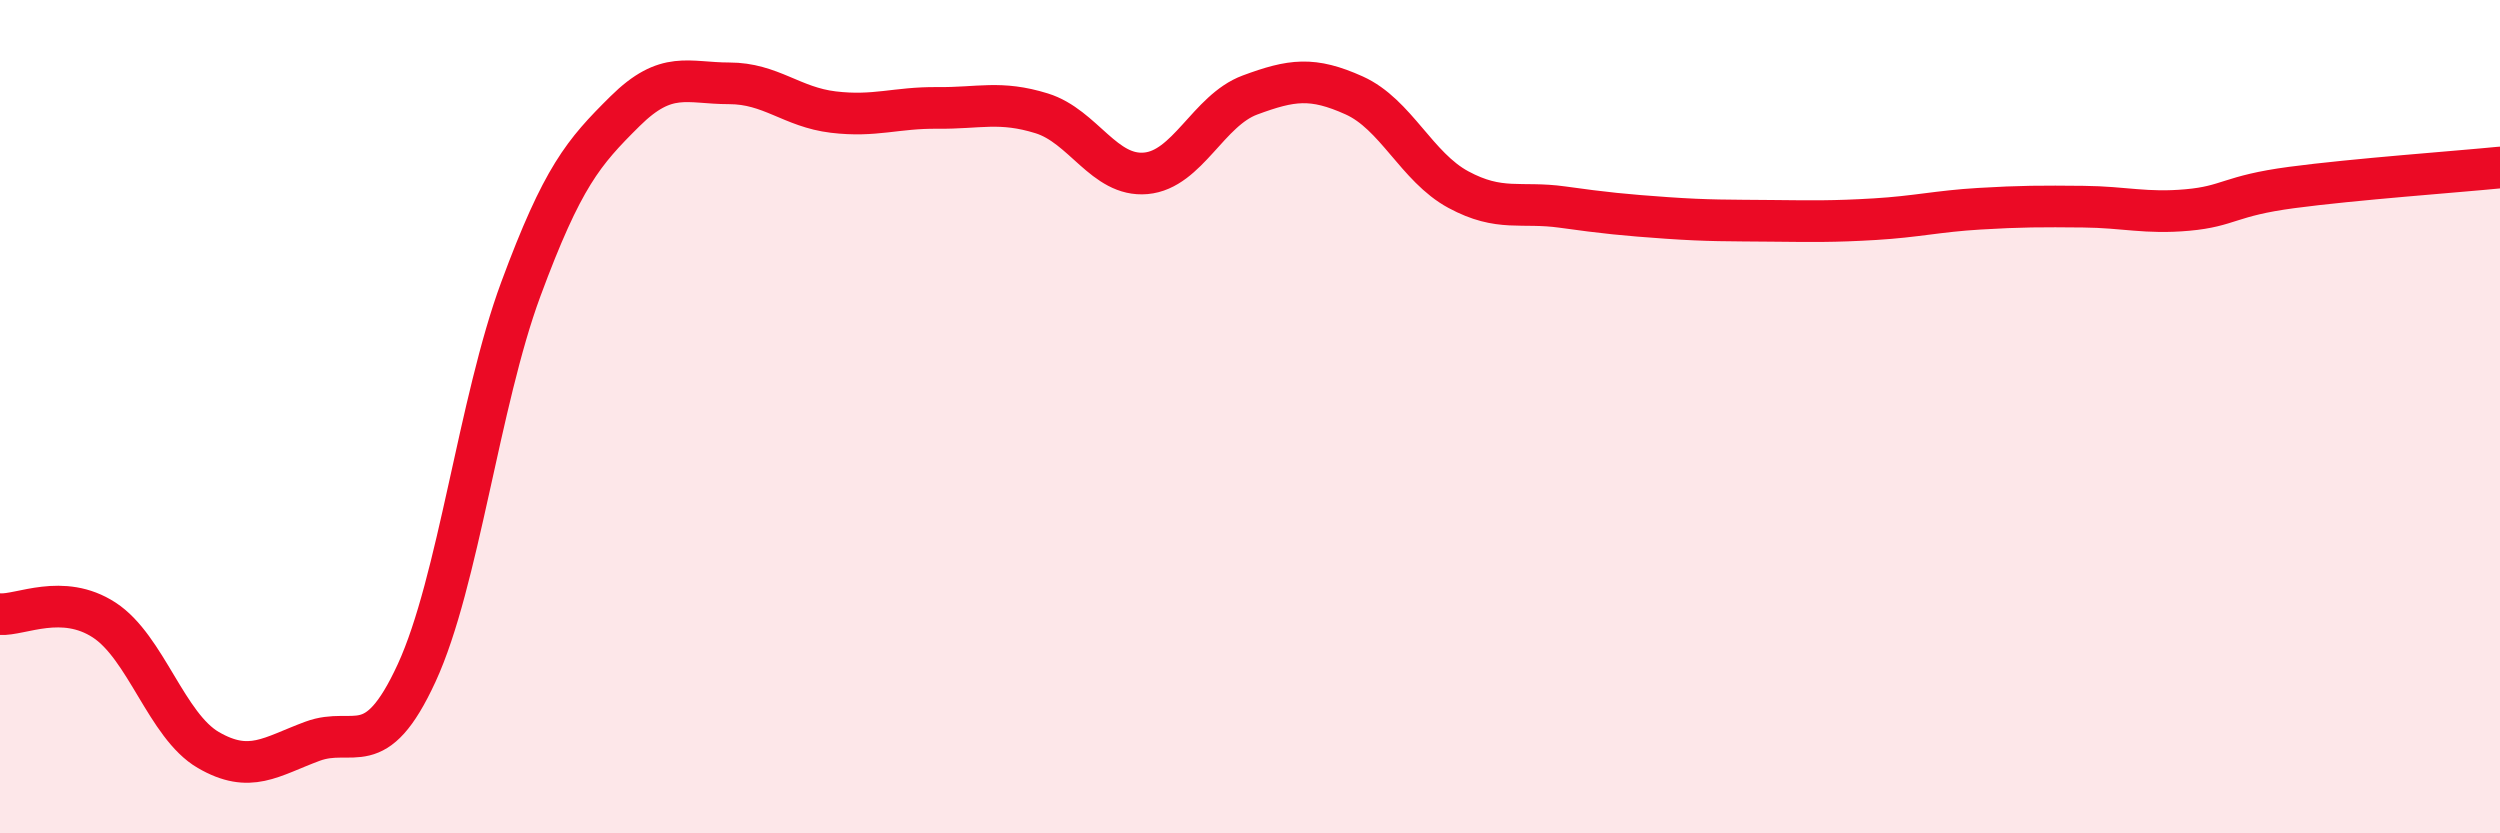
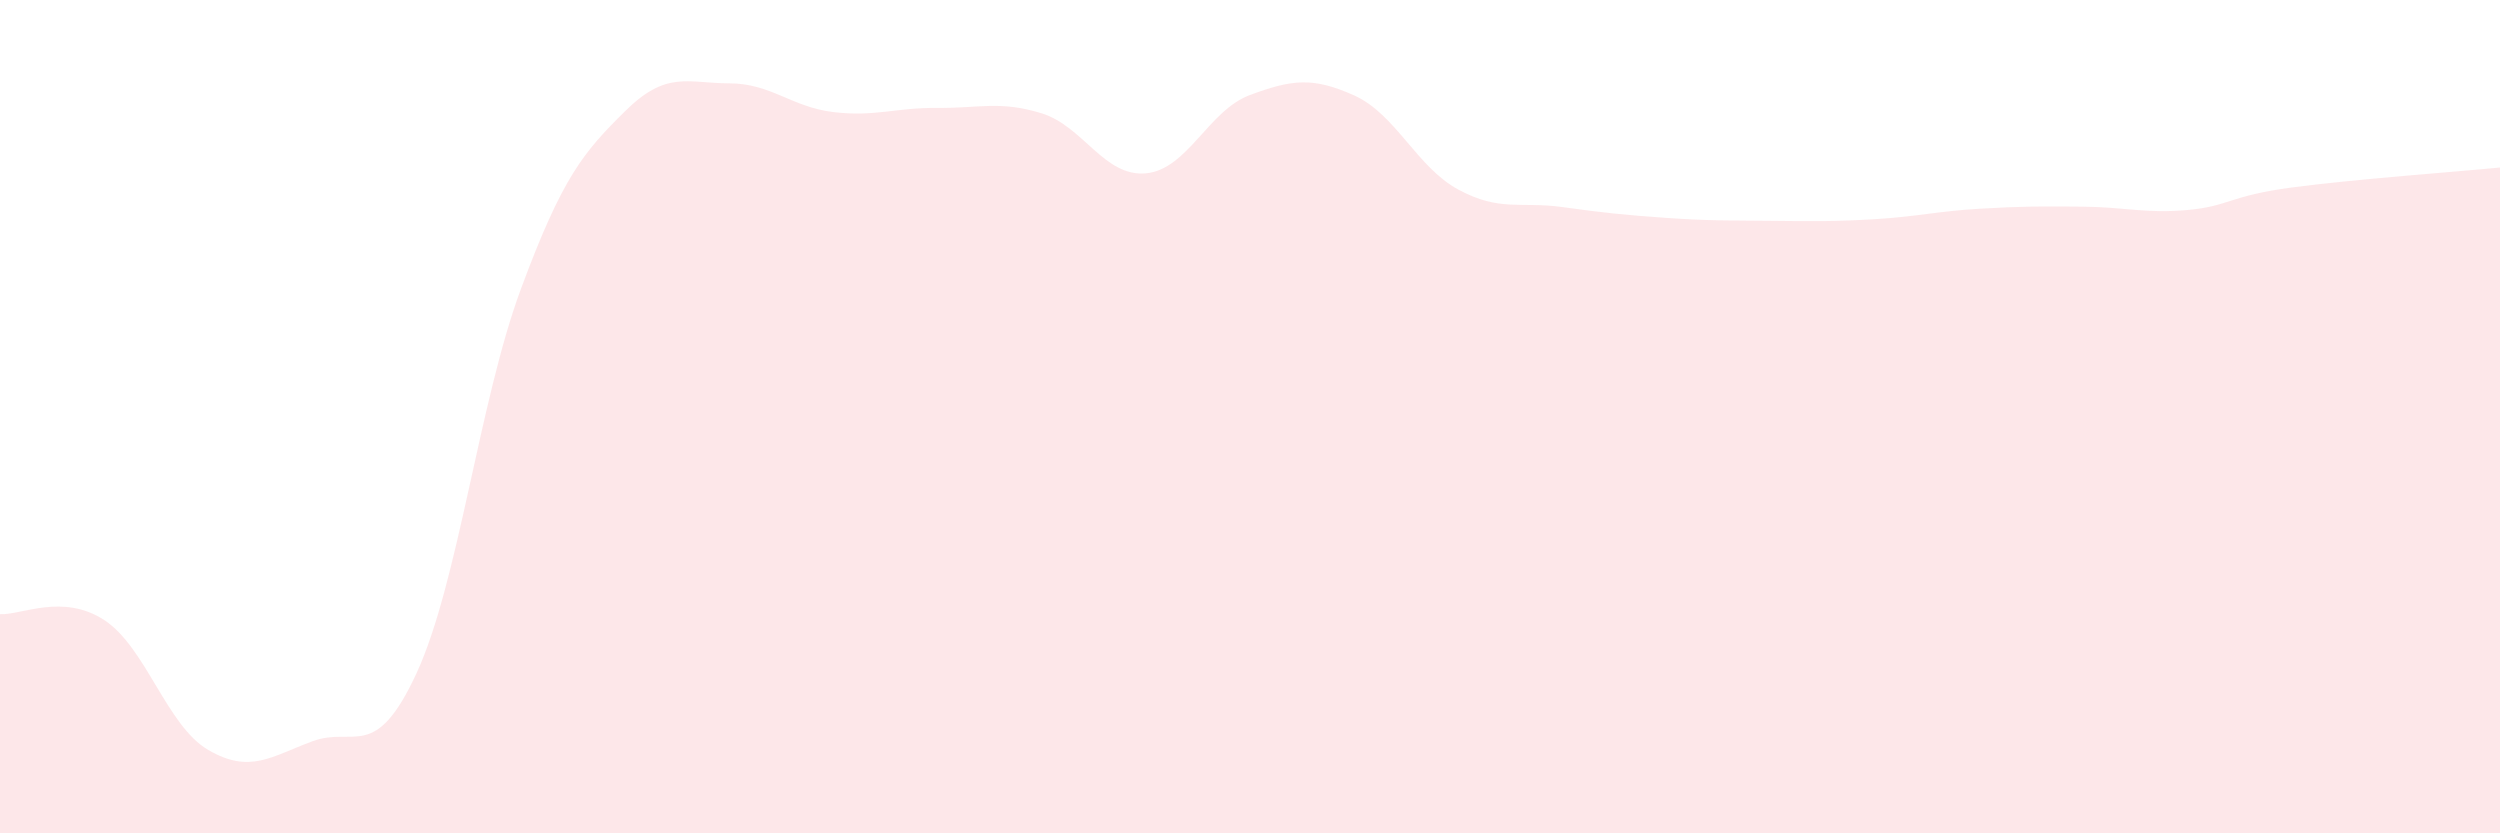
<svg xmlns="http://www.w3.org/2000/svg" width="60" height="20" viewBox="0 0 60 20">
  <path d="M 0,14.74 C 0.5,14.77 1.5,14.23 2.5,14.88 C 3.5,15.53 4,17.42 5,18 C 6,18.58 6.5,18.16 7.5,17.79 C 8.5,17.42 9,18.32 10,16.15 C 11,13.98 11.5,9.64 12.5,6.94 C 13.5,4.24 14,3.66 15,2.67 C 16,1.68 16.5,2 17.5,2 C 18.5,2 19,2.57 20,2.69 C 21,2.81 21.5,2.58 22.5,2.59 C 23.5,2.6 24,2.41 25,2.72 C 26,3.03 26.5,4.25 27.5,4.16 C 28.5,4.07 29,2.65 30,2.28 C 31,1.91 31.5,1.84 32.5,2.29 C 33.5,2.74 34,4.01 35,4.55 C 36,5.09 36.5,4.83 37.5,4.97 C 38.5,5.11 39,5.16 40,5.23 C 41,5.3 41.5,5.29 42.5,5.3 C 43.5,5.31 44,5.32 45,5.26 C 46,5.2 46.5,5.07 47.5,5.01 C 48.5,4.95 49,4.95 50,4.96 C 51,4.97 51.5,5.13 52.5,5.04 C 53.5,4.95 53.5,4.7 55,4.5 C 56.5,4.3 59,4.12 60,4.02L60 20L0 20Z" fill="#EB0A25" opacity="0.1" stroke-linecap="round" stroke-linejoin="round" />
-   <path d="M 0,14.74 C 0.5,14.77 1.5,14.23 2.5,14.88 C 3.5,15.53 4,17.42 5,18 C 6,18.58 6.5,18.16 7.5,17.79 C 8.5,17.42 9,18.32 10,16.15 C 11,13.98 11.5,9.64 12.5,6.94 C 13.5,4.24 14,3.66 15,2.67 C 16,1.68 16.5,2 17.5,2 C 18.5,2 19,2.57 20,2.69 C 21,2.81 21.5,2.58 22.5,2.59 C 23.5,2.6 24,2.41 25,2.72 C 26,3.03 26.5,4.25 27.5,4.16 C 28.5,4.07 29,2.65 30,2.28 C 31,1.91 31.5,1.84 32.5,2.29 C 33.5,2.74 34,4.01 35,4.55 C 36,5.09 36.5,4.83 37.5,4.97 C 38.5,5.11 39,5.16 40,5.23 C 41,5.3 41.5,5.29 42.5,5.3 C 43.5,5.31 44,5.32 45,5.26 C 46,5.2 46.5,5.07 47.5,5.01 C 48.5,4.95 49,4.95 50,4.96 C 51,4.97 51.5,5.13 52.5,5.04 C 53.5,4.95 53.5,4.7 55,4.5 C 56.5,4.3 59,4.12 60,4.02" stroke="#EB0A25" stroke-width="1" fill="none" stroke-linecap="round" stroke-linejoin="round" />
</svg>